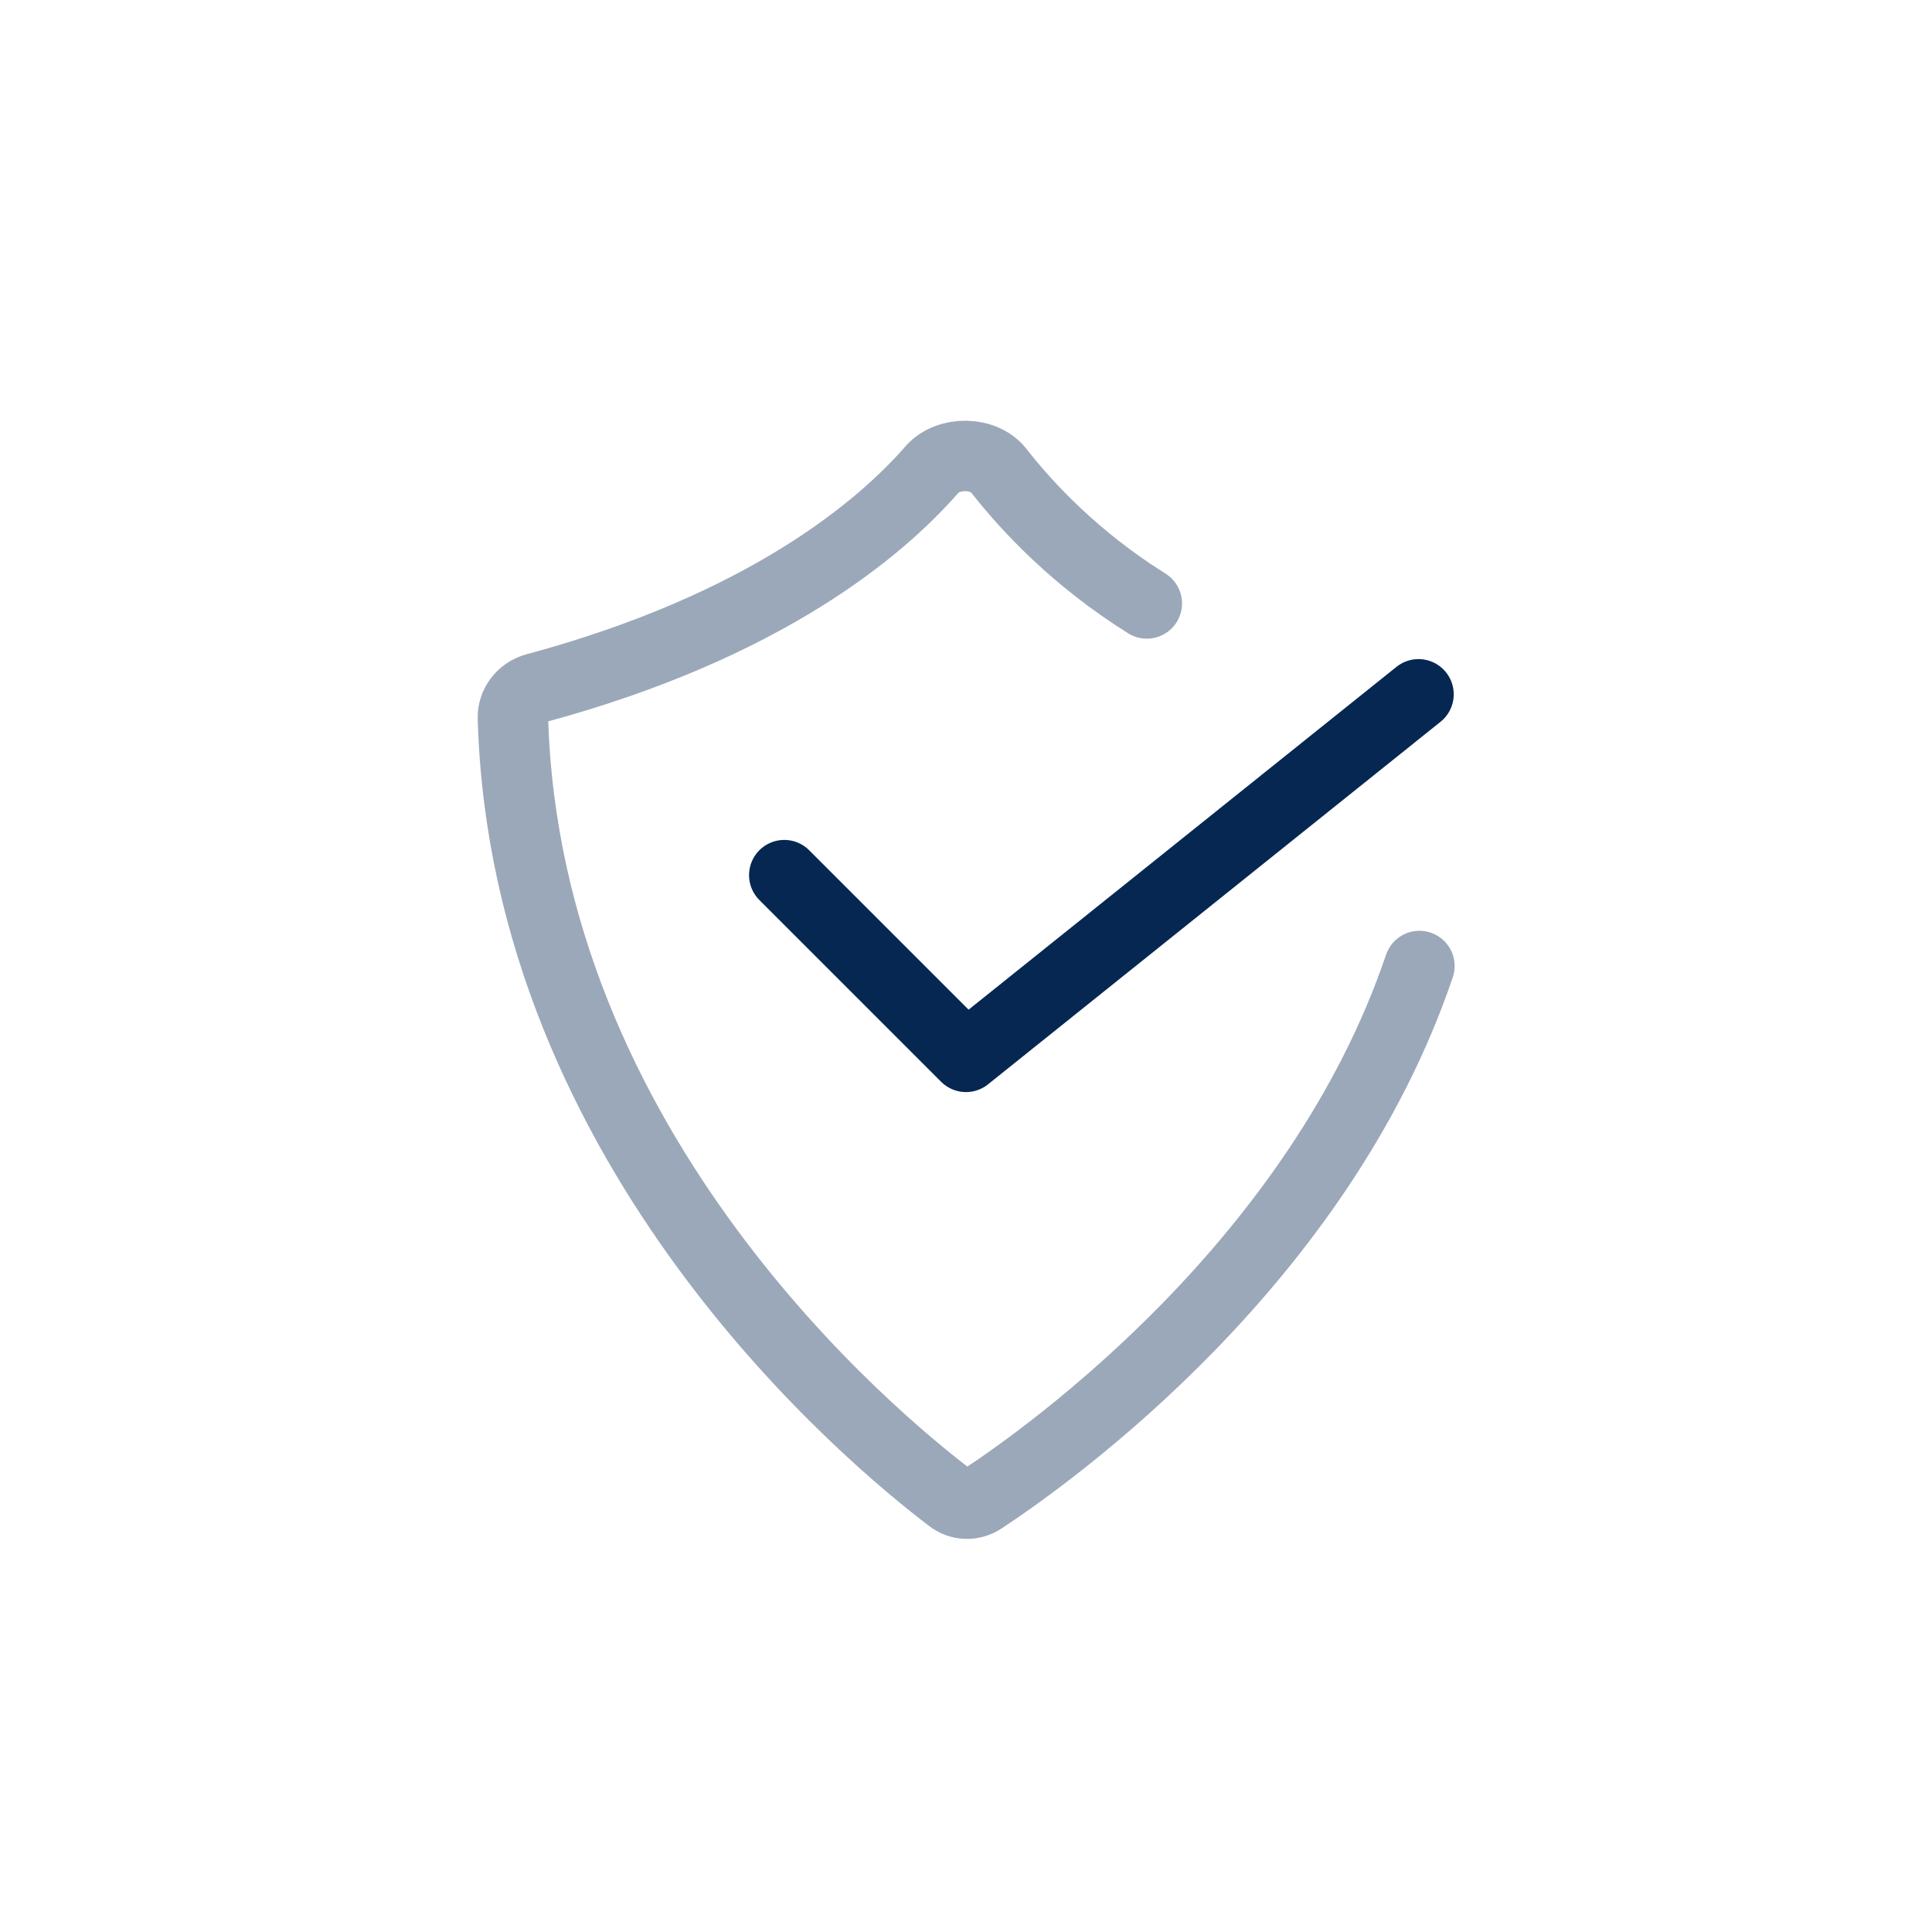
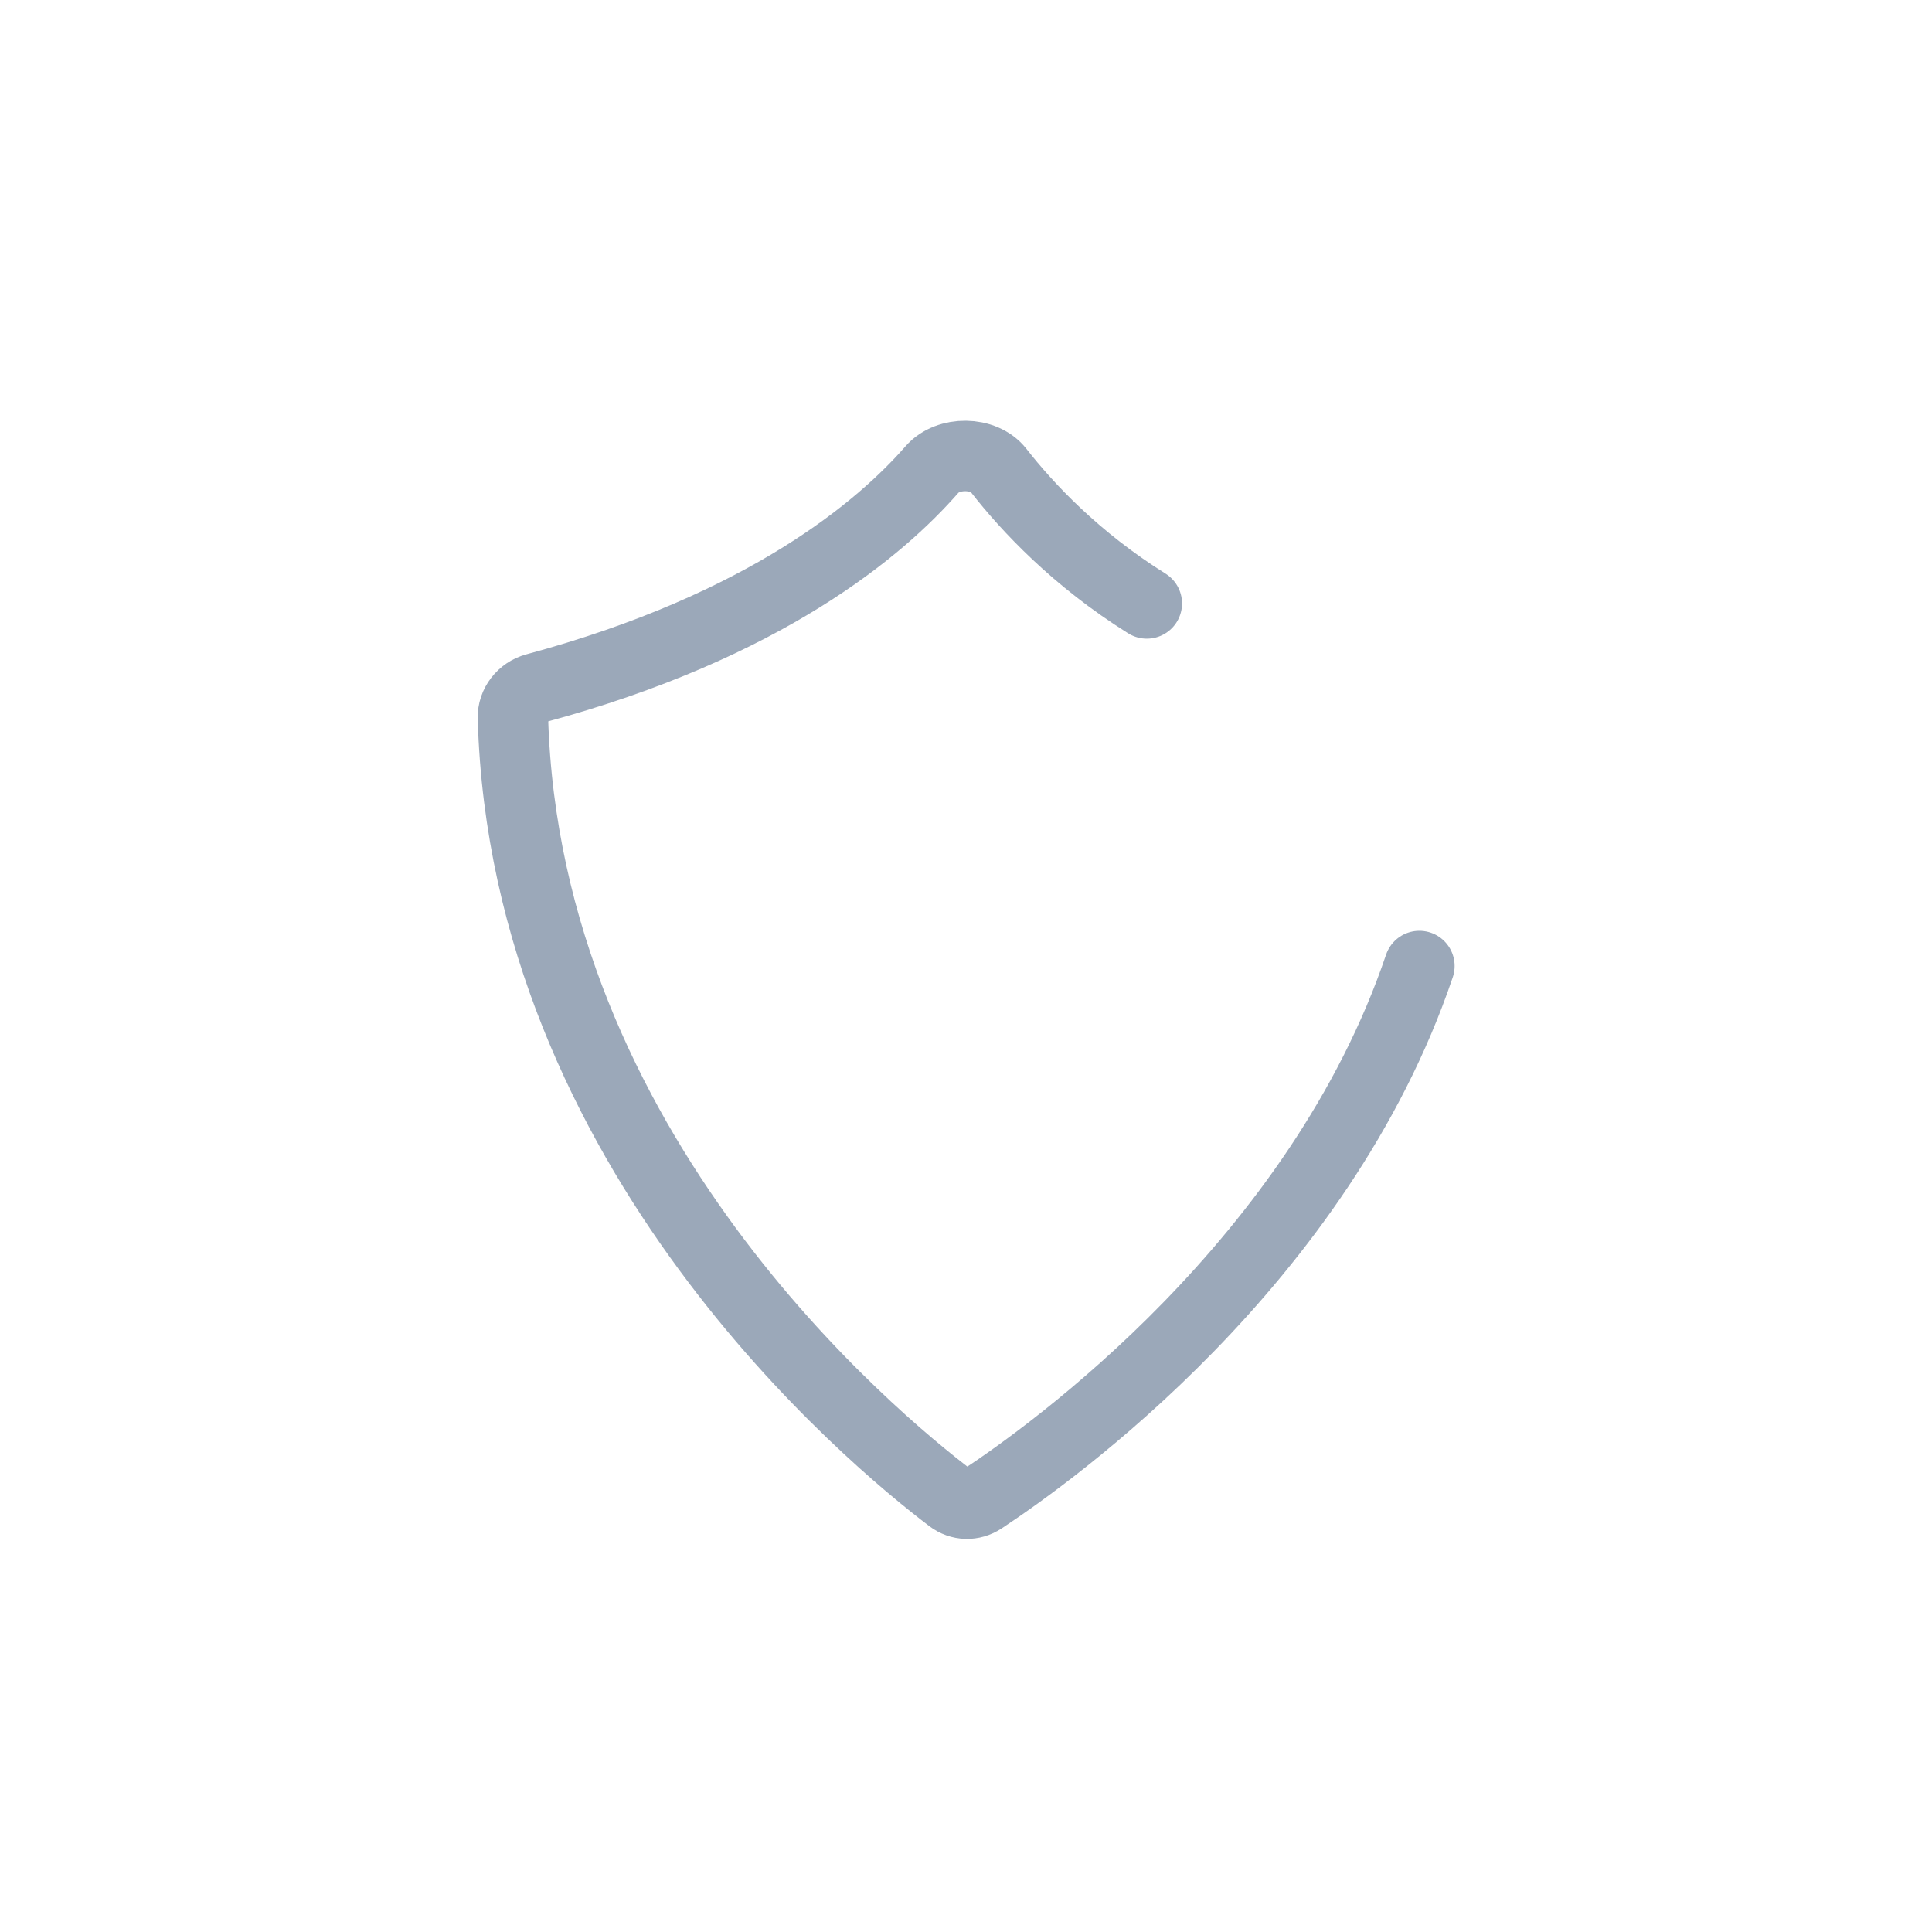
<svg xmlns="http://www.w3.org/2000/svg" width="64" height="64" viewBox="0 0 64 64" fill="none">
  <path opacity="0.4" d="M37.99 19.99C35.636 18.517 34.035 16.806 33.085 15.59C32.586 14.952 31.405 14.944 30.872 15.554C29.196 17.475 25.387 20.741 17.74 22.802C17.297 22.922 16.978 23.326 16.991 23.785C17.399 38.153 28.91 47.67 31.49 49.626C31.802 49.863 32.211 49.873 32.538 49.657C34.816 48.156 43.7 41.804 47.02 32" stroke="#062751" stroke-width="2.333" stroke-linecap="round" stroke-linejoin="round" />
-   <path d="M25.98 28.99L32 35.01L46.99 23" stroke="#062751" stroke-width="2.333" stroke-linecap="round" stroke-linejoin="round" />
</svg>